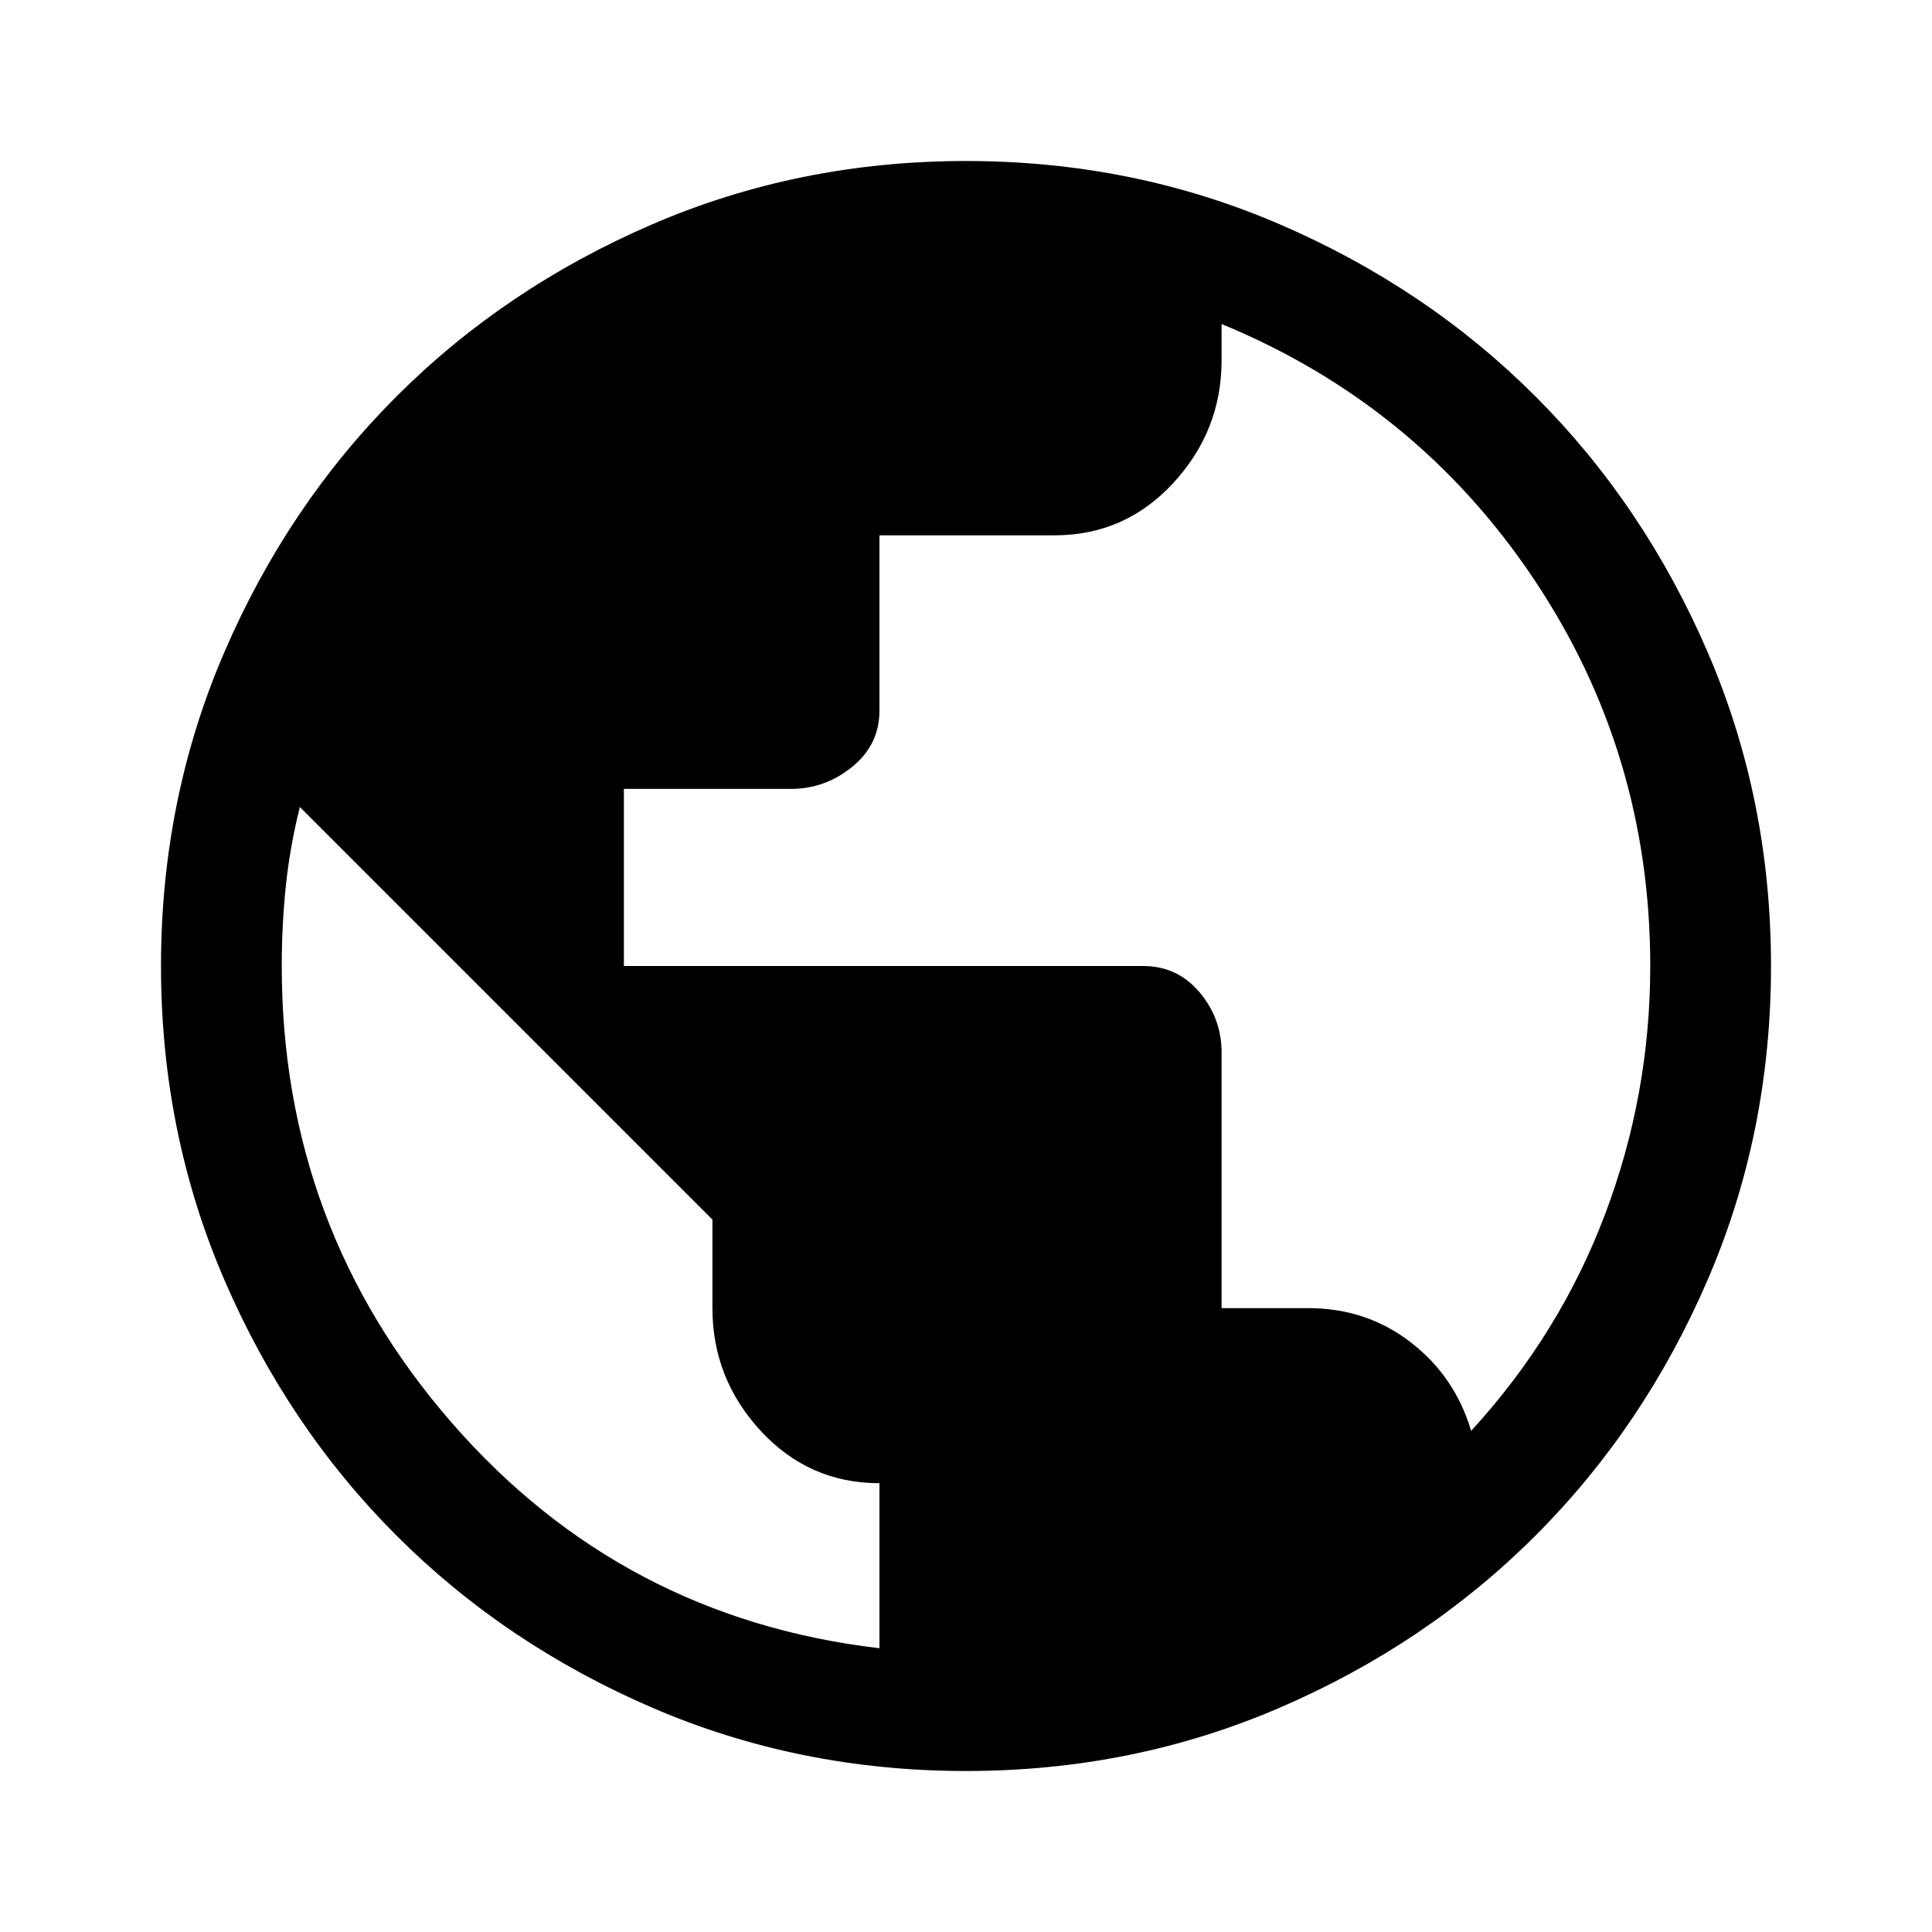
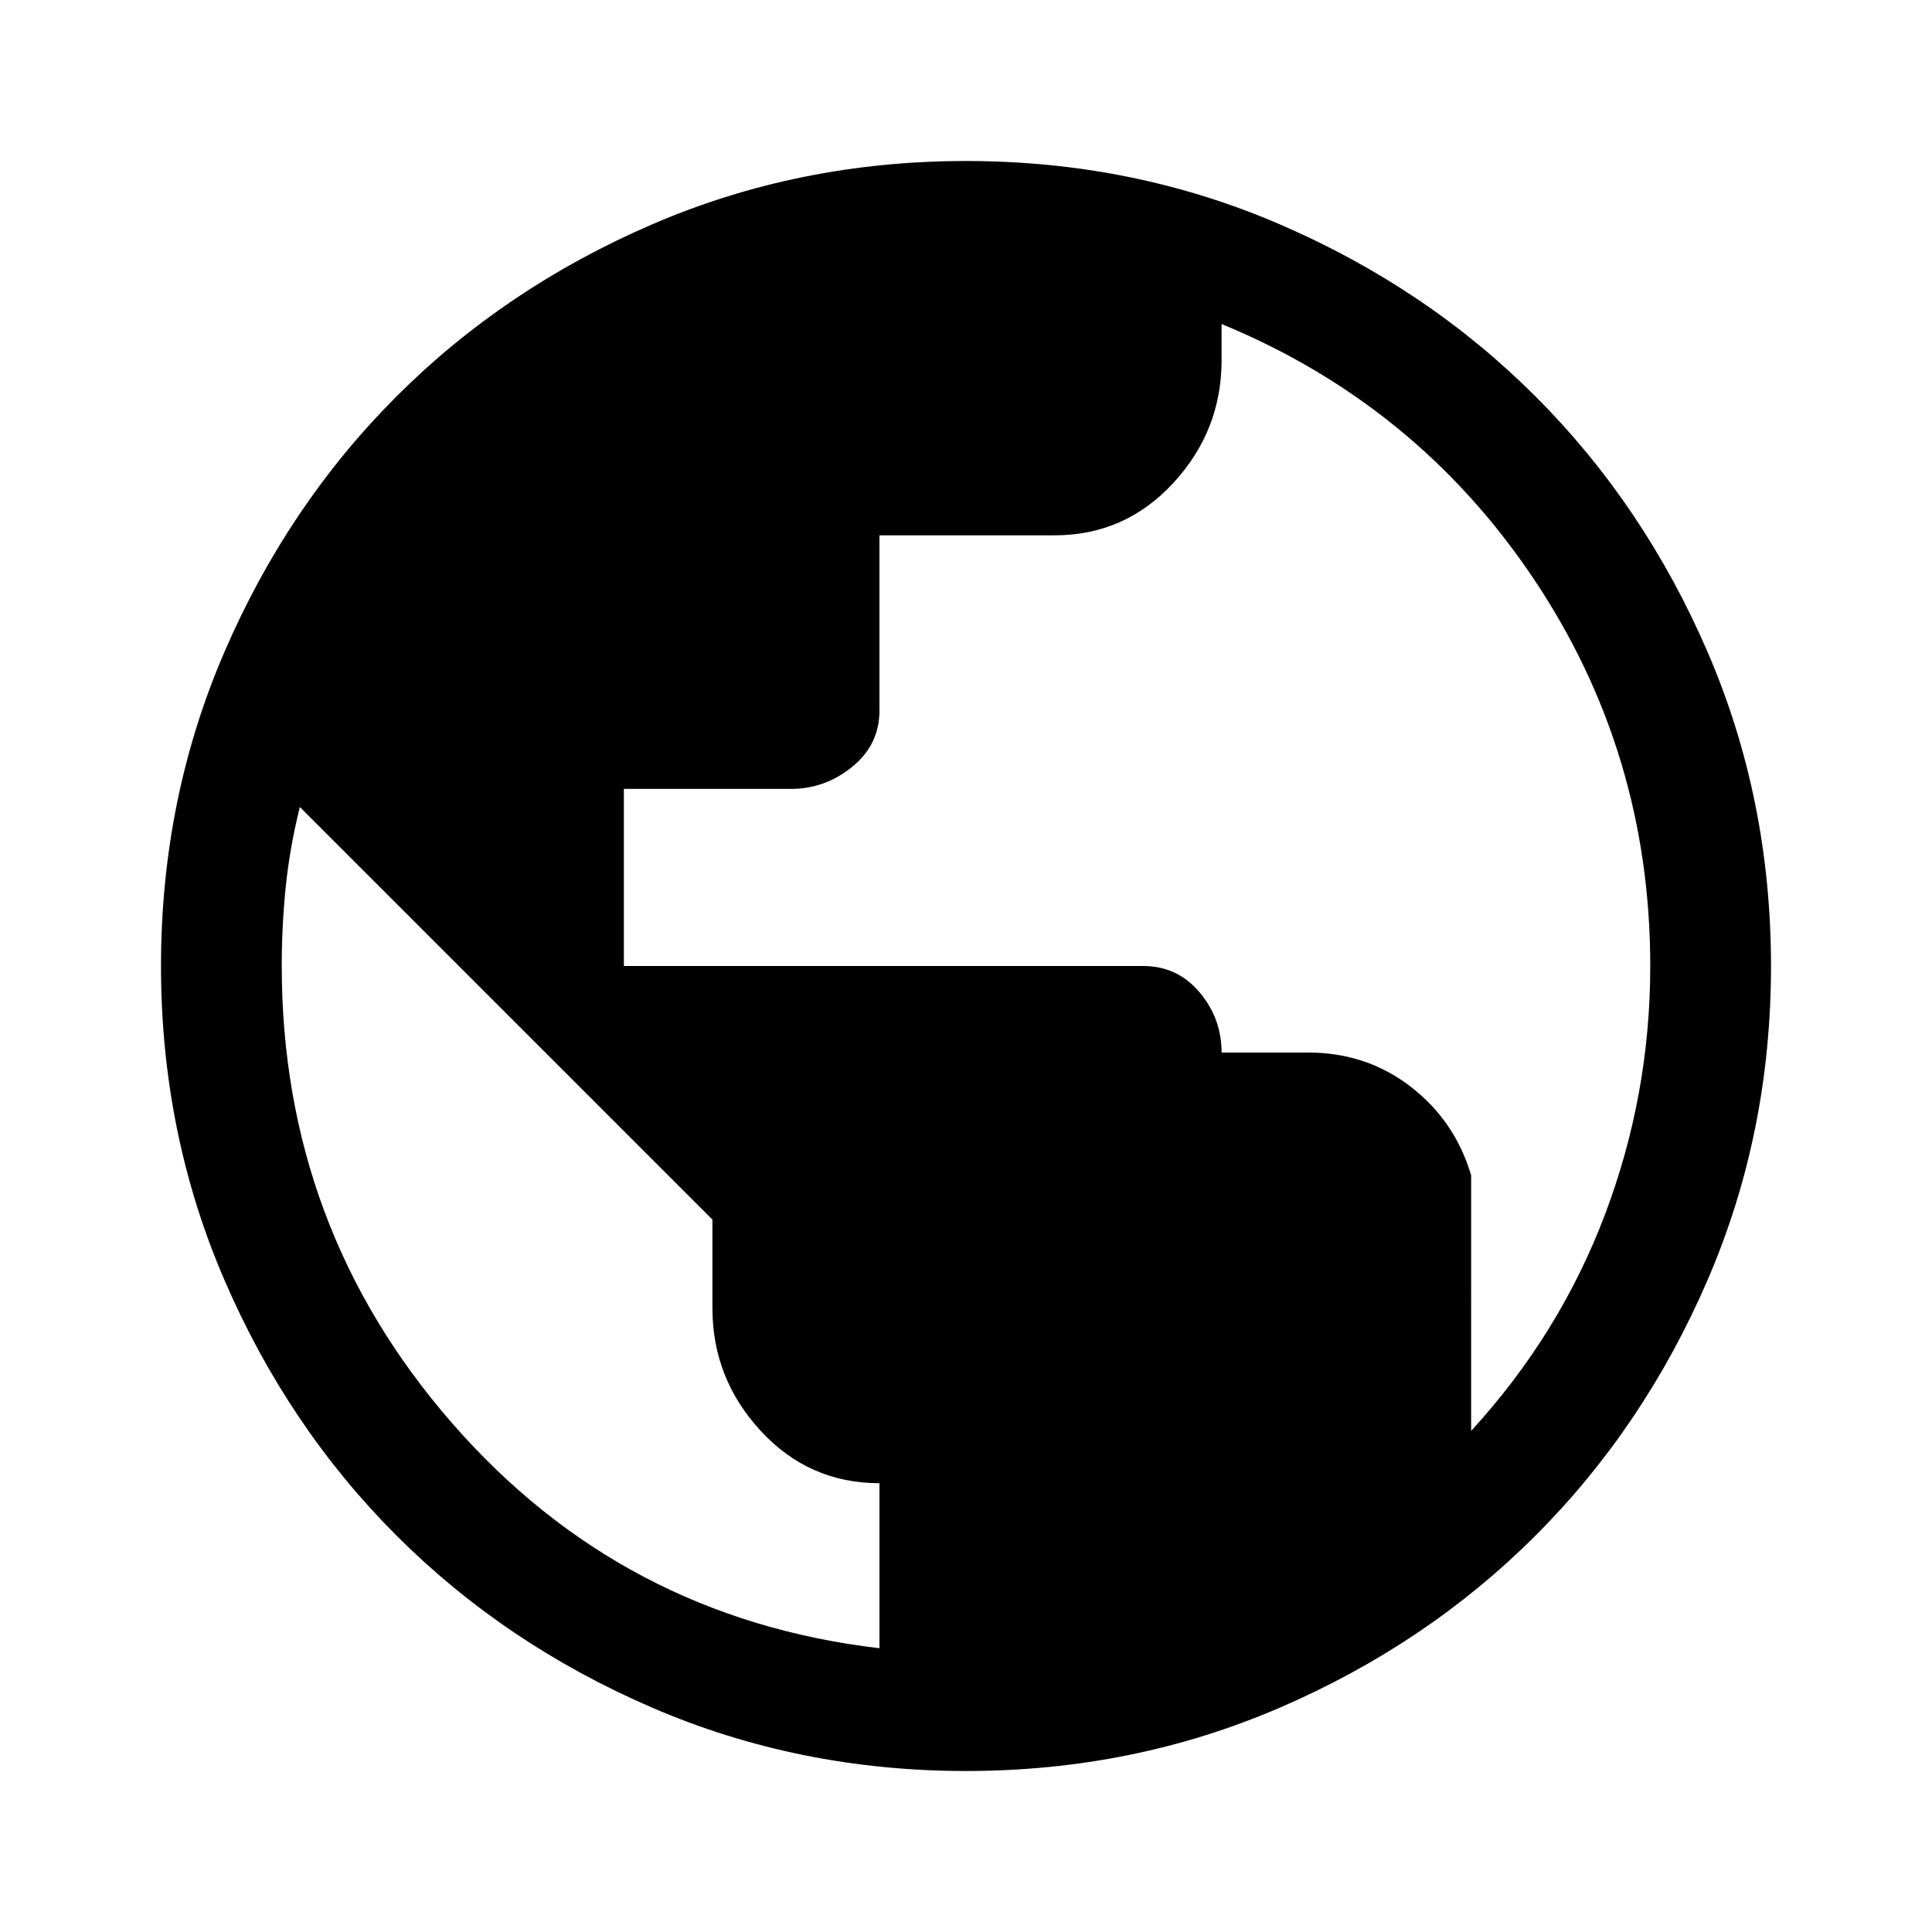
<svg xmlns="http://www.w3.org/2000/svg" height="48px" viewBox="0 -960 960 960" width="48px" fill="#00000">
-   <path d="M480-80q-83 0-156-31.5T197-197q-54-54-85.5-127T80-480q0-83 31.5-156T197-763q54-54 127-85.5T480-880q83 0 156 31.5T763-763q54 54 85.5 127T880-480q0 83-31.5 156T763-197q-54 54-127 85.5T480-80Zm-43-61v-82q-35 0-59-26t-24-61v-44L149-559q-5 20-7 39.5t-2 39.5q0 130 84.5 227T437-141Zm294-108q44-48 66.5-107.5T820-480q0-106-58-192.5T607-799v18q0 35-24 61t-59 26h-87v87q0 17-13.5 28T393-568h-83v88h258q17 0 28 13t11 30v127h43q29 0 51 17t30 44Z" />
+   <path d="M480-80q-83 0-156-31.5T197-197q-54-54-85.5-127T80-480q0-83 31.5-156T197-763q54-54 127-85.5T480-880q83 0 156 31.5T763-763q54 54 85.5 127T880-480q0 83-31.5 156T763-197q-54 54-127 85.5T480-80Zm-43-61v-82q-35 0-59-26t-24-61v-44L149-559q-5 20-7 39.5t-2 39.5q0 130 84.5 227T437-141Zm294-108q44-48 66.5-107.5T820-480q0-106-58-192.5T607-799v18q0 35-24 61t-59 26h-87v87q0 17-13.5 28T393-568h-83v88h258q17 0 28 13t11 30h43q29 0 51 17t30 44Z" />
</svg>